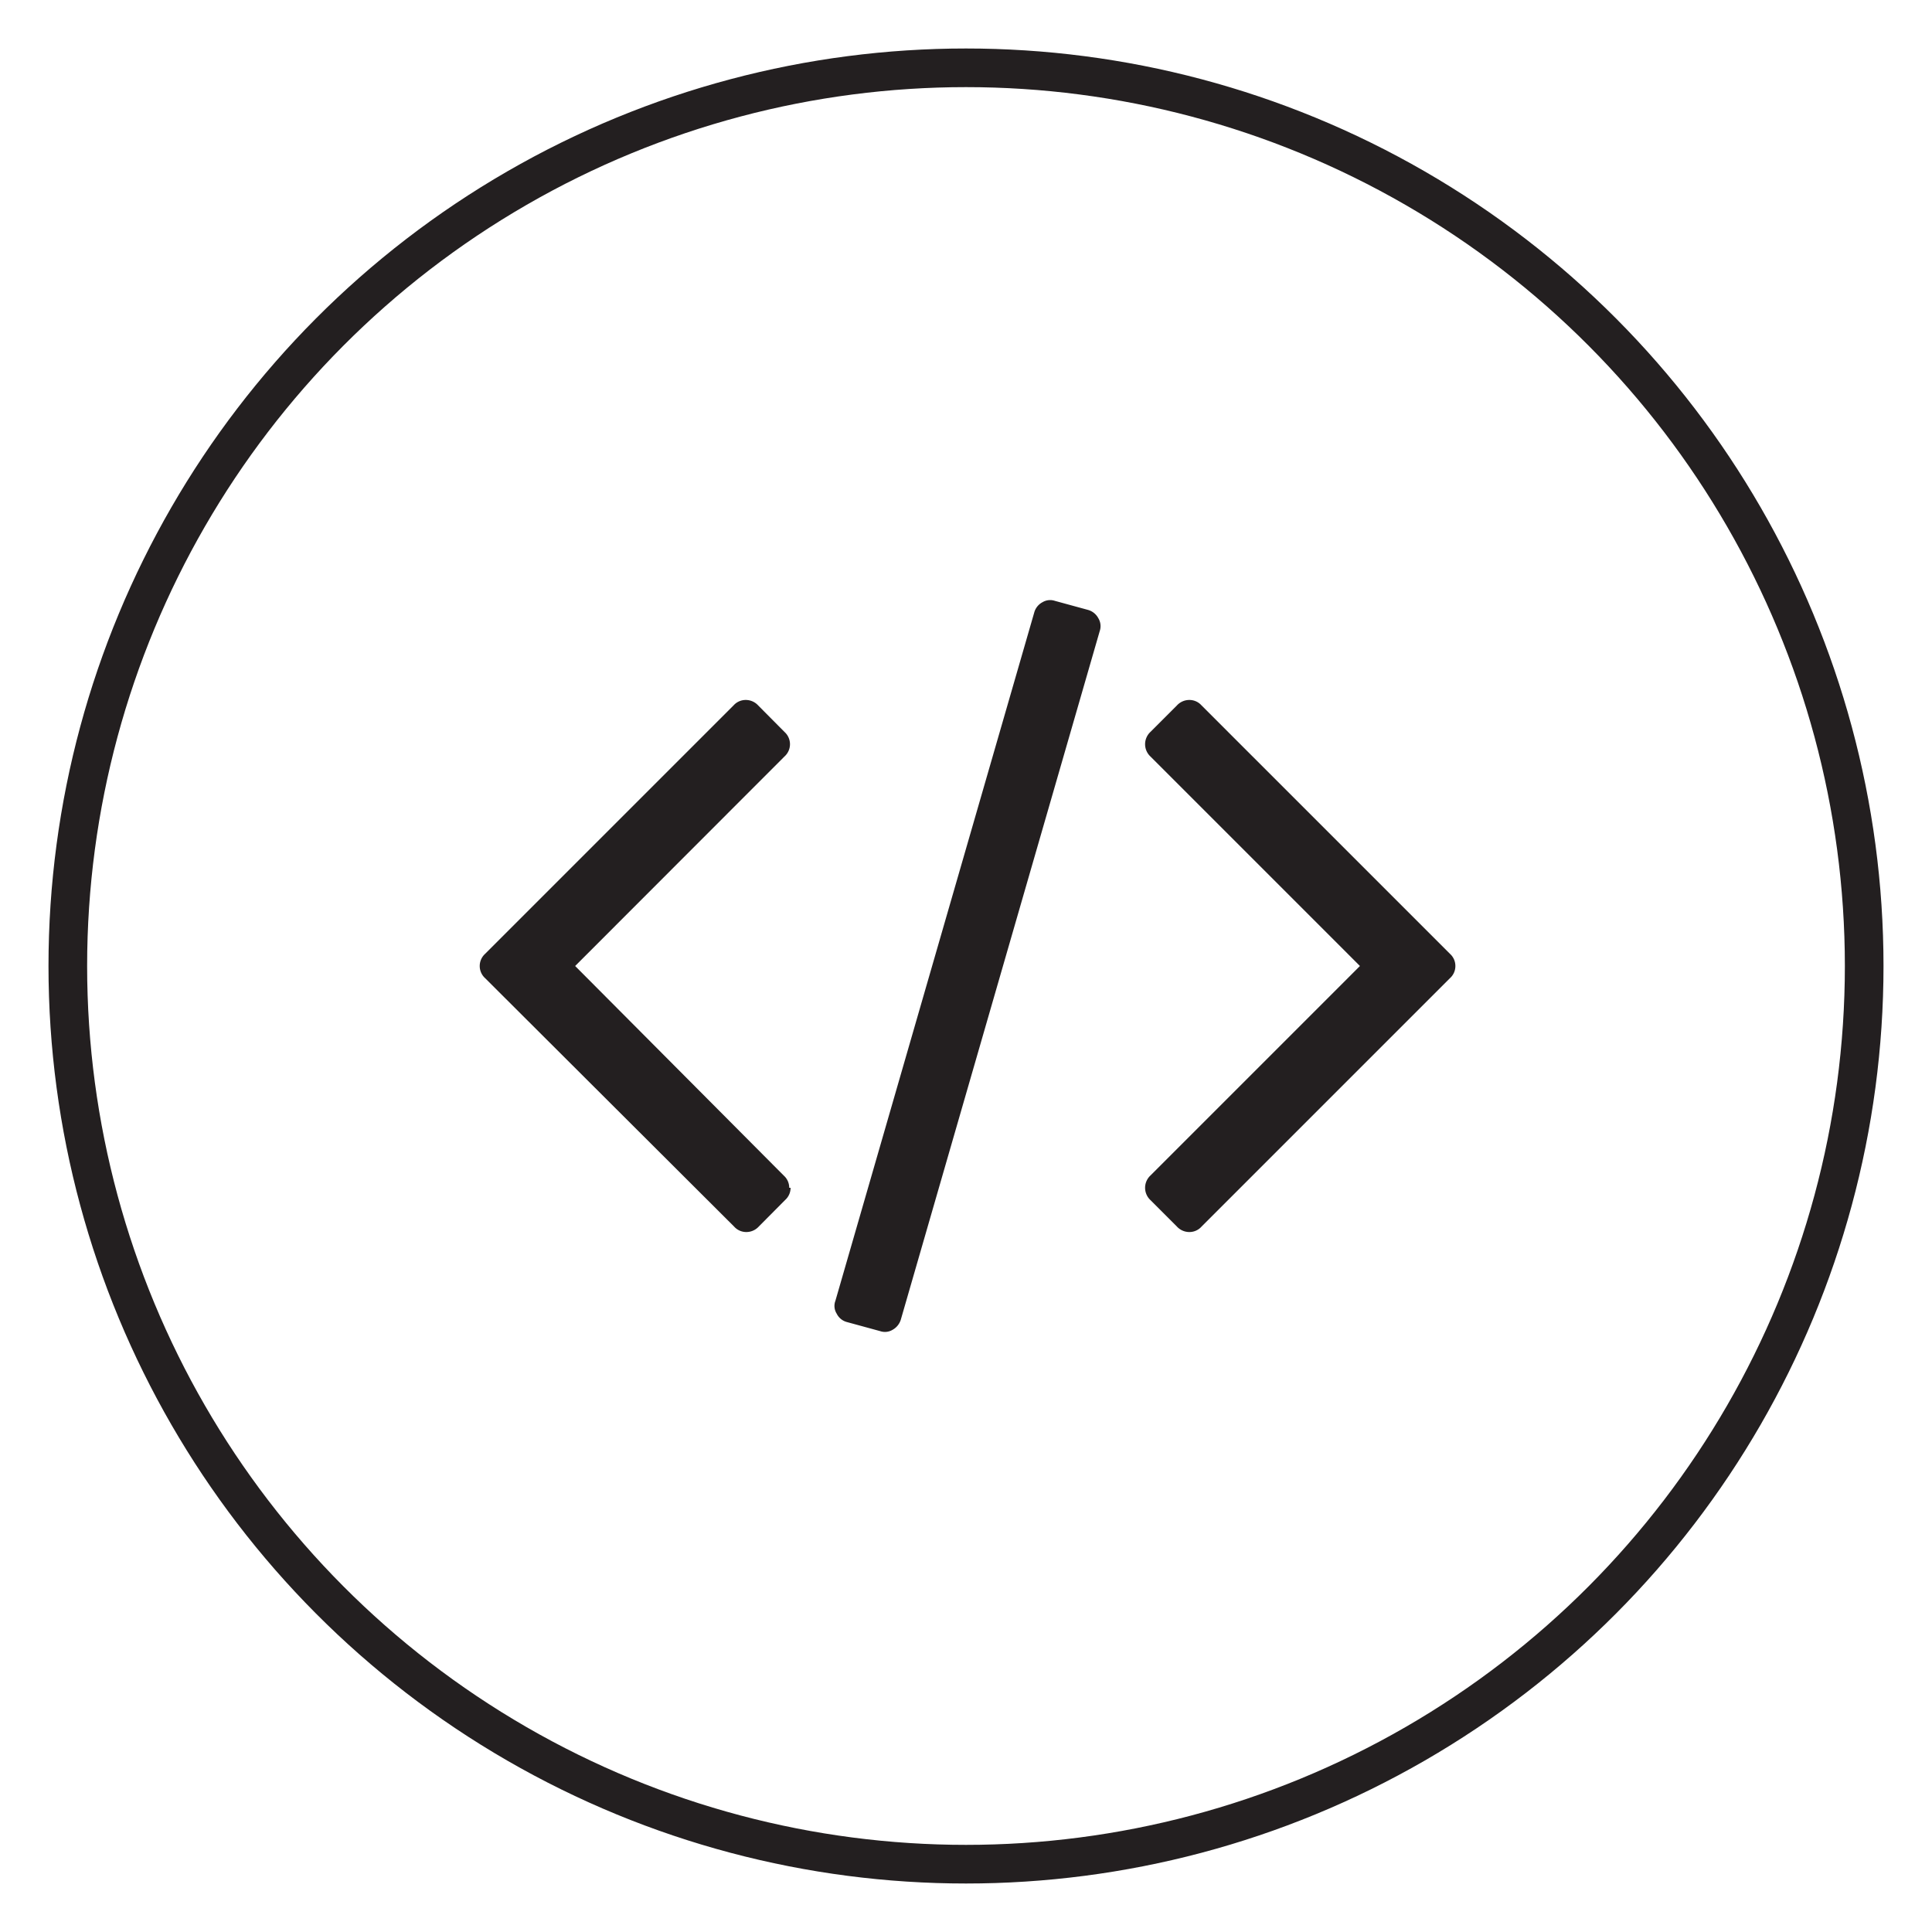
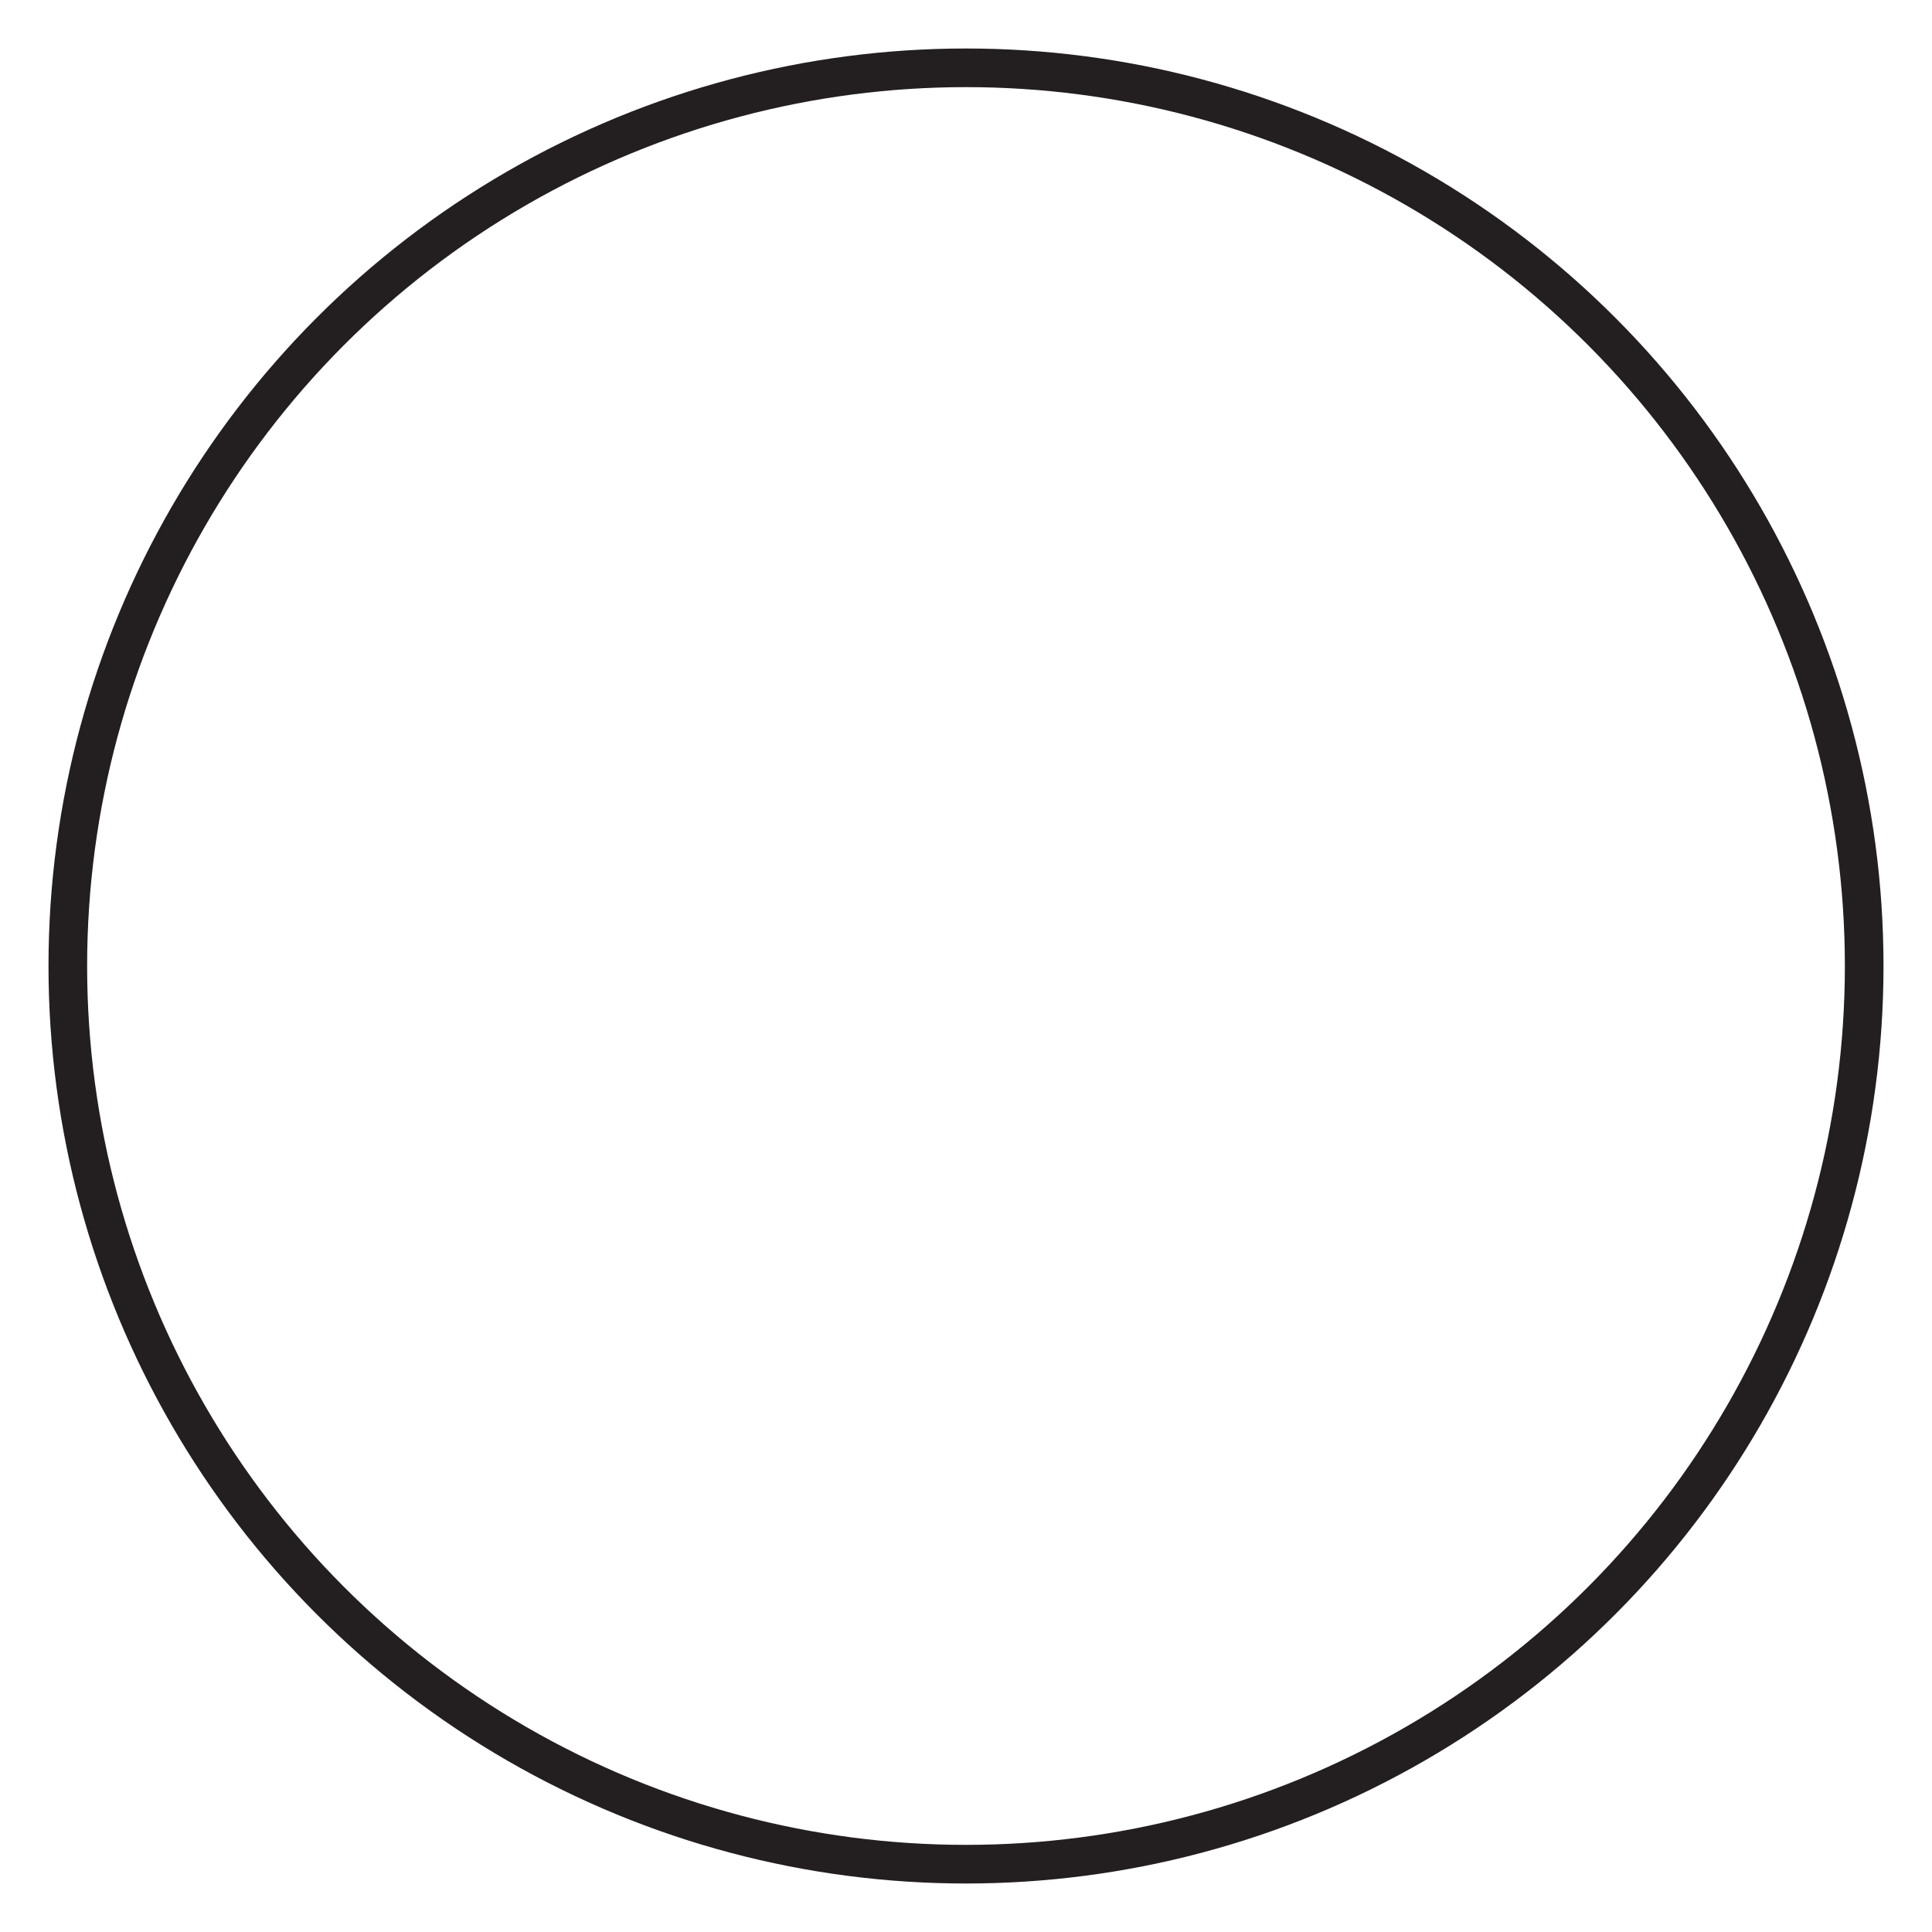
<svg xmlns="http://www.w3.org/2000/svg" id="Layer_1" data-name="Layer 1" viewBox="0 0 100 100">
  <defs>
    <style>.cls-1{fill:#231f20;}.cls-2{fill:none;stroke:#231f20;stroke-miterlimit:10;stroke-width:2px;}</style>
  </defs>
  <title>web-03</title>
-   <path class="cls-1" d="M75.33,50a.84.84,0,0,0-.28-.63L62.19,36.51a.84.84,0,0,0-.63-.28.87.87,0,0,0-.64.28l-1.38,1.38a.87.87,0,0,0,0,1.26L70.39,50,59.54,60.85a.87.87,0,0,0,0,1.26l1.38,1.38a.87.87,0,0,0,.64.28.84.84,0,0,0,.63-.28L75.05,50.63a.84.84,0,0,0,.28-.63M56.85,32a.87.87,0,0,0-.53-.43L54.6,31.1a.77.77,0,0,0-.64.07.86.86,0,0,0-.43.54L43.24,67.33a.75.75,0,0,0,.07.67.82.82,0,0,0,.53.43l1.72.47a.76.76,0,0,0,.64-.07.9.9,0,0,0,.43-.54L56.92,32.67a.79.79,0,0,0-.07-.67m-16,29.48a.84.84,0,0,0-.28-.63L29.77,50,40.61,39.15a.85.85,0,0,0,0-1.26l-1.37-1.38a.87.87,0,0,0-.64-.28.84.84,0,0,0-.63.28L25.11,49.37a.85.85,0,0,0,0,1.26L38,63.49a.84.84,0,0,0,.63.28.87.87,0,0,0,.64-.28l1.37-1.38a.84.84,0,0,0,.28-.63" />
  <circle class="cls-2" cx="50" cy="50" r="46.49" />
</svg>